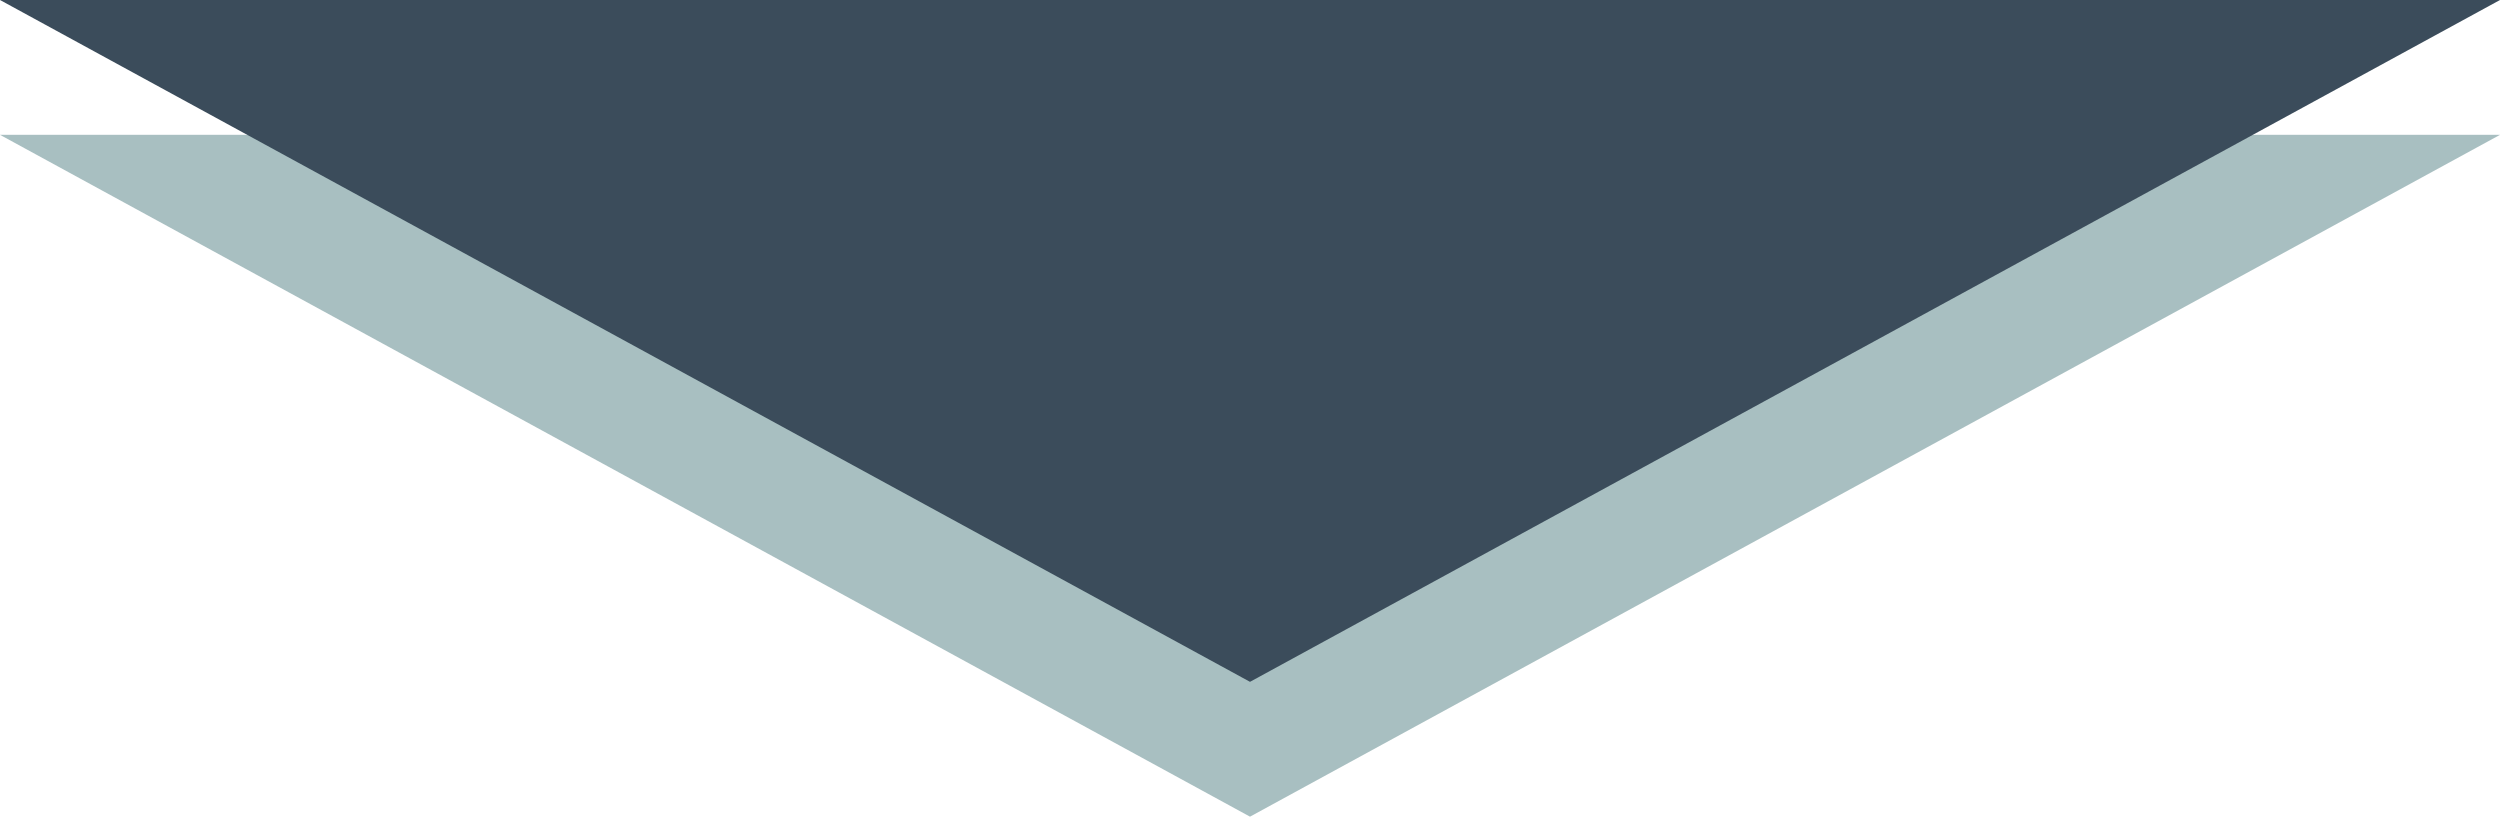
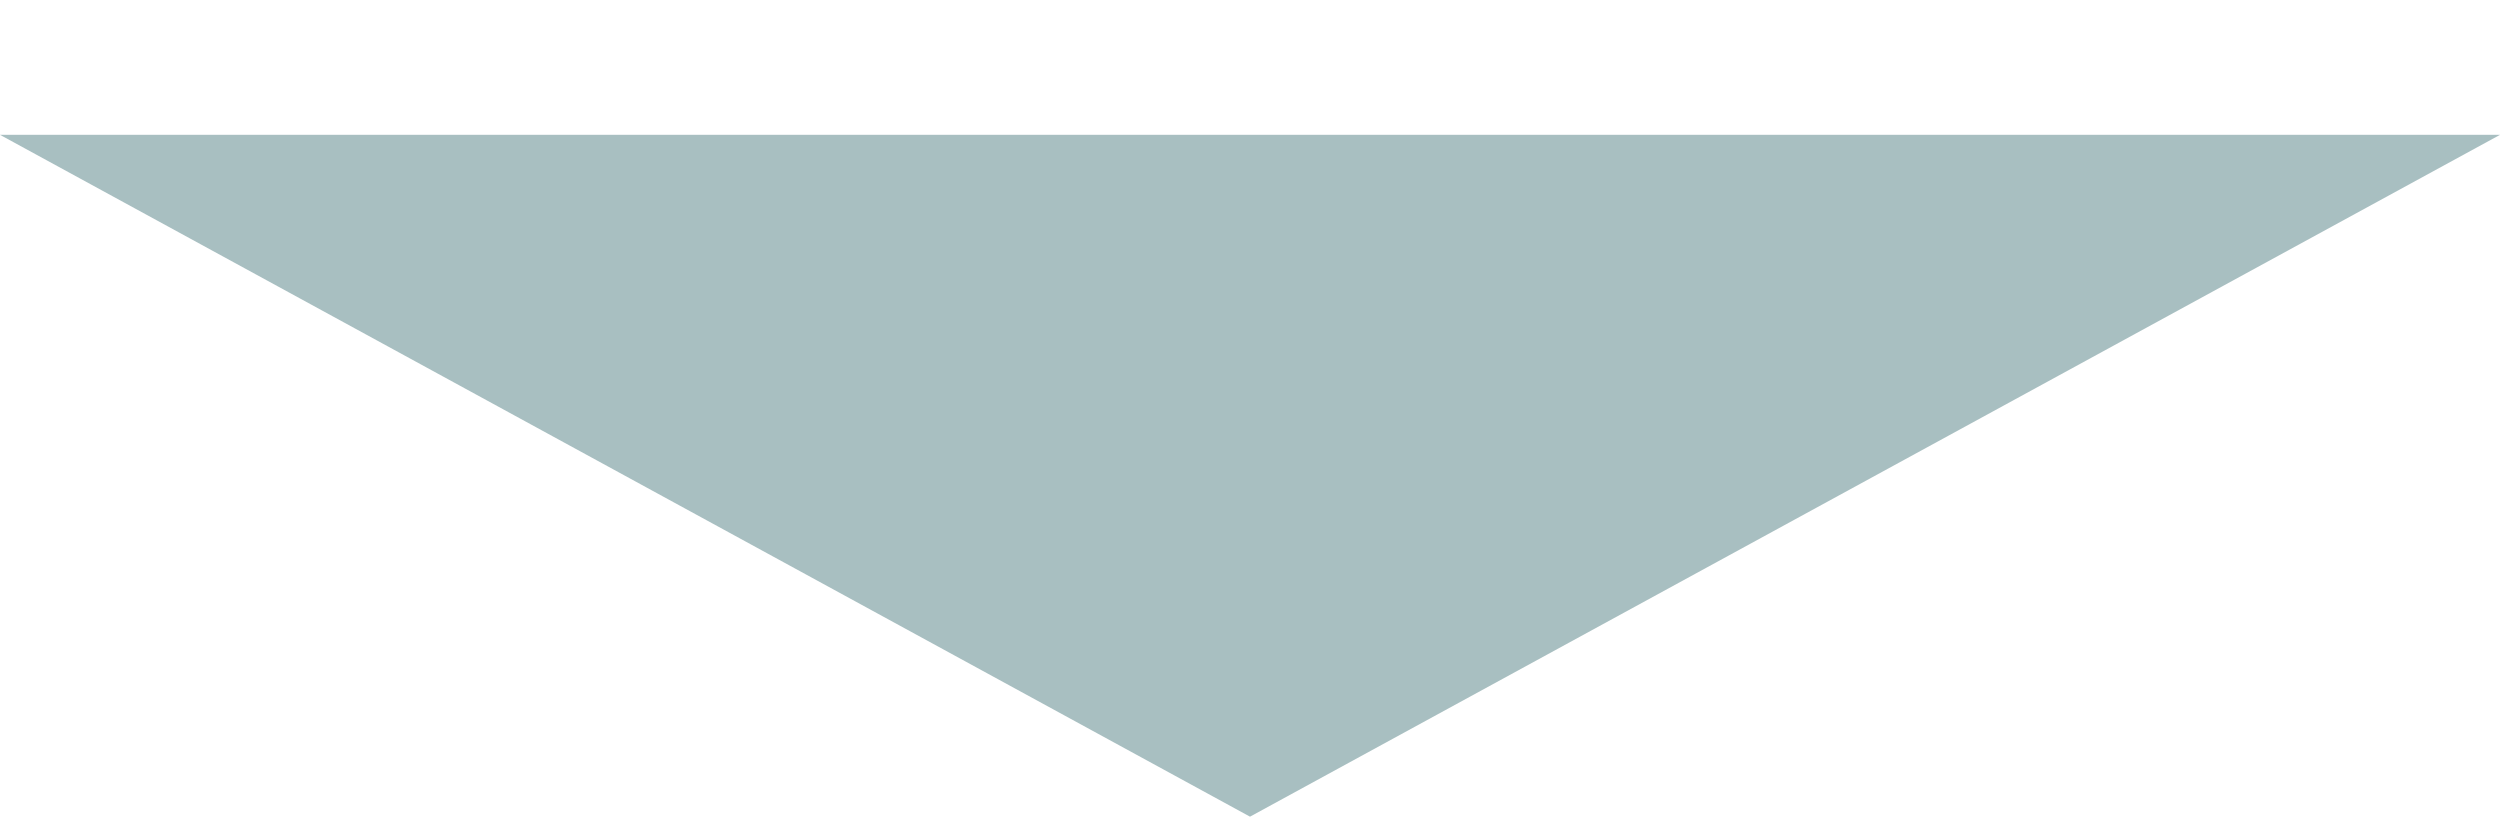
<svg xmlns="http://www.w3.org/2000/svg" viewBox="0 0 150 49">
  <defs>
    <style>.cls-1{fill:#a8bfc1;}.cls-2{fill:#3b4c5b;}</style>
  </defs>
  <title>arrow-d</title>
  <g id="Layer_2" data-name="Layer 2">
    <g id="レイヤー_1" data-name="レイヤー 1">
      <polyline class="cls-1" points="150 8.09 75 49 0 8.09" />
-       <polyline class="cls-2" points="150 0 75 40.91 0 0" />
    </g>
  </g>
</svg>